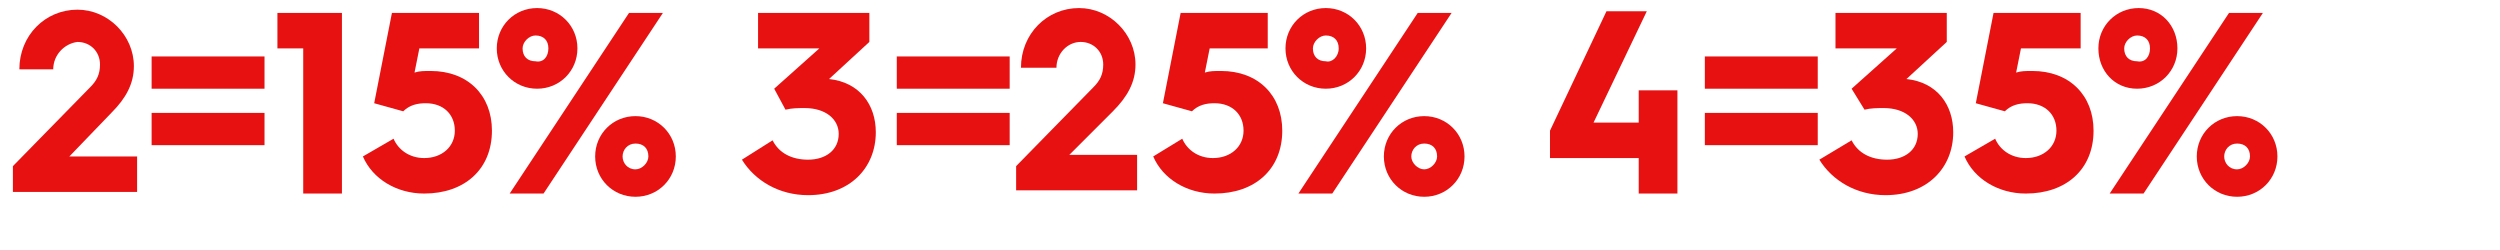
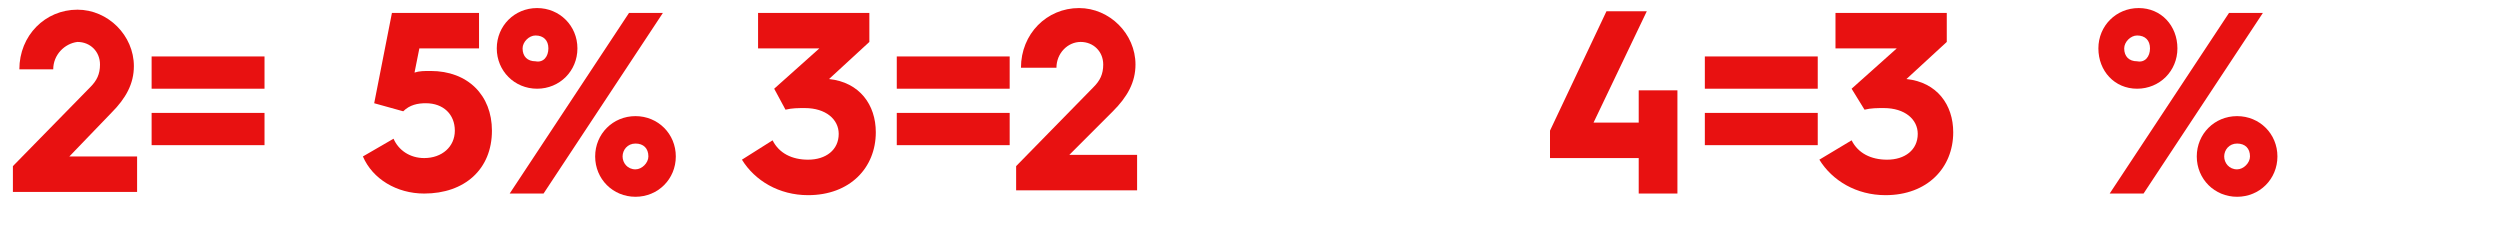
<svg xmlns="http://www.w3.org/2000/svg" version="1.1" id="Laag_1" x="0px" y="0px" width="155px" height="15.5px" viewBox="0 0 155 15.5" style="enable-background:new 0 0 155 15.5;" xml:space="preserve">
  <style type="text/css">
	.st0{fill:#E81111;}
</style>
  <g id="Layer_1">
</g>
  <g>
    <path class="st0" d="M0.8,10.3l4.8-4.9C6,5,6.2,4.6,6.2,4c0-0.8-0.6-1.4-1.4-1.4C4,2.7,3.3,3.4,3.3,4.3H1.2c0-2.1,1.6-3.7,3.6-3.7   c1.9,0,3.5,1.6,3.5,3.5c0,1.1-0.5,2-1.4,2.9L4.3,9.7h4.2v2.2H0.8V10.3z" />
    <path class="st0" d="M9.4,3.5h7v2h-7V3.5z M9.4,7h7v2h-7V7z" />
-     <path class="st0" d="M18.8,3h-1.6V0.8h4v11.2h-2.4V3z" />
    <path class="st0" d="M24.4,8.6c0.3,0.7,1,1.2,1.9,1.2c1.1,0,1.9-0.7,1.9-1.7c0-1-0.7-1.7-1.8-1.7c-0.5,0-1,0.1-1.4,0.5l-1.8-0.5   l1.1-5.6h5.4V3H26l-0.3,1.5c0.3-0.1,0.6-0.1,1-0.1c2.3,0,3.8,1.5,3.8,3.7c0,2.4-1.7,3.9-4.2,3.9c-1.7,0-3.2-0.9-3.8-2.3L24.4,8.6z" />
    <path class="st0" d="M30.8,3c0-1.4,1.1-2.5,2.5-2.5s2.5,1.1,2.5,2.5c0,1.4-1.1,2.5-2.5,2.5S30.8,4.4,30.8,3z M39,0.8h2.1l-7.4,11.2   h-2.1L39,0.8z M34,3c0-0.5-0.3-0.8-0.8-0.8c-0.4,0-0.8,0.4-0.8,0.8c0,0.5,0.3,0.8,0.8,0.8C33.7,3.9,34,3.5,34,3z M39.4,7.2   c1.4,0,2.5,1.1,2.5,2.5c0,1.4-1.1,2.5-2.5,2.5c-1.4,0-2.5-1.1-2.5-2.5C36.9,8.3,38,7.2,39.4,7.2z M39.4,10.5c0.4,0,0.8-0.4,0.8-0.8   c0-0.5-0.3-0.8-0.8-0.8c-0.5,0-0.8,0.4-0.8,0.8C38.6,10.1,38.9,10.5,39.4,10.5z" />
    <path class="st0" d="M47.9,8.7c0.4,0.8,1.2,1.2,2.2,1.2c1.1,0,1.9-0.6,1.9-1.6c0-0.9-0.8-1.6-2.1-1.6c-0.4,0-0.8,0-1.2,0.1L48,5.5   L50.8,3H47V0.8h6.9v1.8l-2.5,2.3h0c1.9,0.2,2.9,1.6,2.9,3.3c0,2.2-1.6,3.9-4.2,3.9c-1.8,0-3.3-0.9-4.1-2.2L47.9,8.7z" />
    <path class="st0" d="M55.6,3.5h7v2h-7V3.5z M55.6,7h7v2h-7V7z" />
    <path class="st0" d="M63,10.3l4.8-4.9C68.2,5,68.4,4.6,68.4,4c0-0.8-0.6-1.4-1.4-1.4c-0.8,0-1.5,0.7-1.5,1.6h-2.2   c0-2.1,1.6-3.7,3.6-3.7c1.9,0,3.5,1.6,3.5,3.5c0,1.1-0.5,2-1.4,2.9l-2.7,2.7h4.2v2.2H63V10.3z" />
-     <path class="st0" d="M73.3,8.6c0.3,0.7,1,1.2,1.9,1.2c1.1,0,1.9-0.7,1.9-1.7c0-1-0.7-1.7-1.8-1.7c-0.5,0-1,0.1-1.4,0.5l-1.8-0.5   l1.1-5.6h5.4V3H75l-0.3,1.5c0.3-0.1,0.6-0.1,1-0.1c2.3,0,3.8,1.5,3.8,3.7c0,2.4-1.7,3.9-4.2,3.9c-1.7,0-3.2-0.9-3.8-2.3L73.3,8.6z" />
-     <path class="st0" d="M79.7,3c0-1.4,1.1-2.5,2.5-2.5s2.5,1.1,2.5,2.5c0,1.4-1.1,2.5-2.5,2.5S79.7,4.4,79.7,3z M87.9,0.8H90   l-7.4,11.2h-2.1L87.9,0.8z M83,3c0-0.5-0.3-0.8-0.8-0.8c-0.4,0-0.8,0.4-0.8,0.8c0,0.5,0.3,0.8,0.8,0.8C82.6,3.9,83,3.5,83,3z    M88.3,7.2c1.4,0,2.5,1.1,2.5,2.5c0,1.4-1.1,2.5-2.5,2.5s-2.5-1.1-2.5-2.5C85.8,8.3,86.9,7.2,88.3,7.2z M88.3,10.5   c0.4,0,0.8-0.4,0.8-0.8c0-0.5-0.3-0.8-0.8-0.8c-0.5,0-0.8,0.4-0.8,0.8C87.5,10.1,87.9,10.5,88.3,10.5z" />
    <path class="st0" d="M96.1,8.1l3.5-7.4h2.5l-3.3,6.9h2.8V5.6h2.4v6.4h-2.4V9.8h-5.5V8.1z" />
    <path class="st0" d="M105.7,3.5h7v2h-7V3.5z M105.7,7h7v2h-7V7z" />
    <path class="st0" d="M114.8,8.7c0.4,0.8,1.2,1.2,2.2,1.2c1.1,0,1.9-0.6,1.9-1.6c0-0.9-0.8-1.6-2.1-1.6c-0.4,0-0.8,0-1.2,0.1   l-0.8-1.3l2.8-2.5h-3.8V0.8h6.9v1.8l-2.5,2.3h0c1.9,0.2,2.9,1.6,2.9,3.3c0,2.2-1.6,3.9-4.2,3.9c-1.8,0-3.3-0.9-4.1-2.2L114.8,8.7z" />
-     <path class="st0" d="M123.7,8.6c0.3,0.7,1,1.2,1.9,1.2c1.1,0,1.9-0.7,1.9-1.7c0-1-0.7-1.7-1.8-1.7c-0.5,0-1,0.1-1.4,0.5l-1.8-0.5   l1.1-5.6h5.4V3h-3.7L125,4.5c0.3-0.1,0.6-0.1,1-0.1c2.3,0,3.8,1.5,3.8,3.7c0,2.4-1.7,3.9-4.2,3.9c-1.7,0-3.2-0.9-3.8-2.3L123.7,8.6   z" />
    <path class="st0" d="M130.1,3c0-1.4,1.1-2.5,2.5-2.5S135,1.6,135,3c0,1.4-1.1,2.5-2.5,2.5S130.1,4.4,130.1,3z M138.2,0.8h2.1   l-7.4,11.2h-2.1L138.2,0.8z M133.3,3c0-0.5-0.3-0.8-0.8-0.8c-0.4,0-0.8,0.4-0.8,0.8c0,0.5,0.3,0.8,0.8,0.8   C133,3.9,133.3,3.5,133.3,3z M138.7,7.2c1.4,0,2.5,1.1,2.5,2.5c0,1.4-1.1,2.5-2.5,2.5s-2.5-1.1-2.5-2.5   C136.2,8.3,137.3,7.2,138.7,7.2z M138.7,10.5c0.4,0,0.8-0.4,0.8-0.8c0-0.5-0.3-0.8-0.8-0.8c-0.5,0-0.8,0.4-0.8,0.8   C137.9,10.1,138.2,10.5,138.7,10.5z" />
  </g>
</svg>